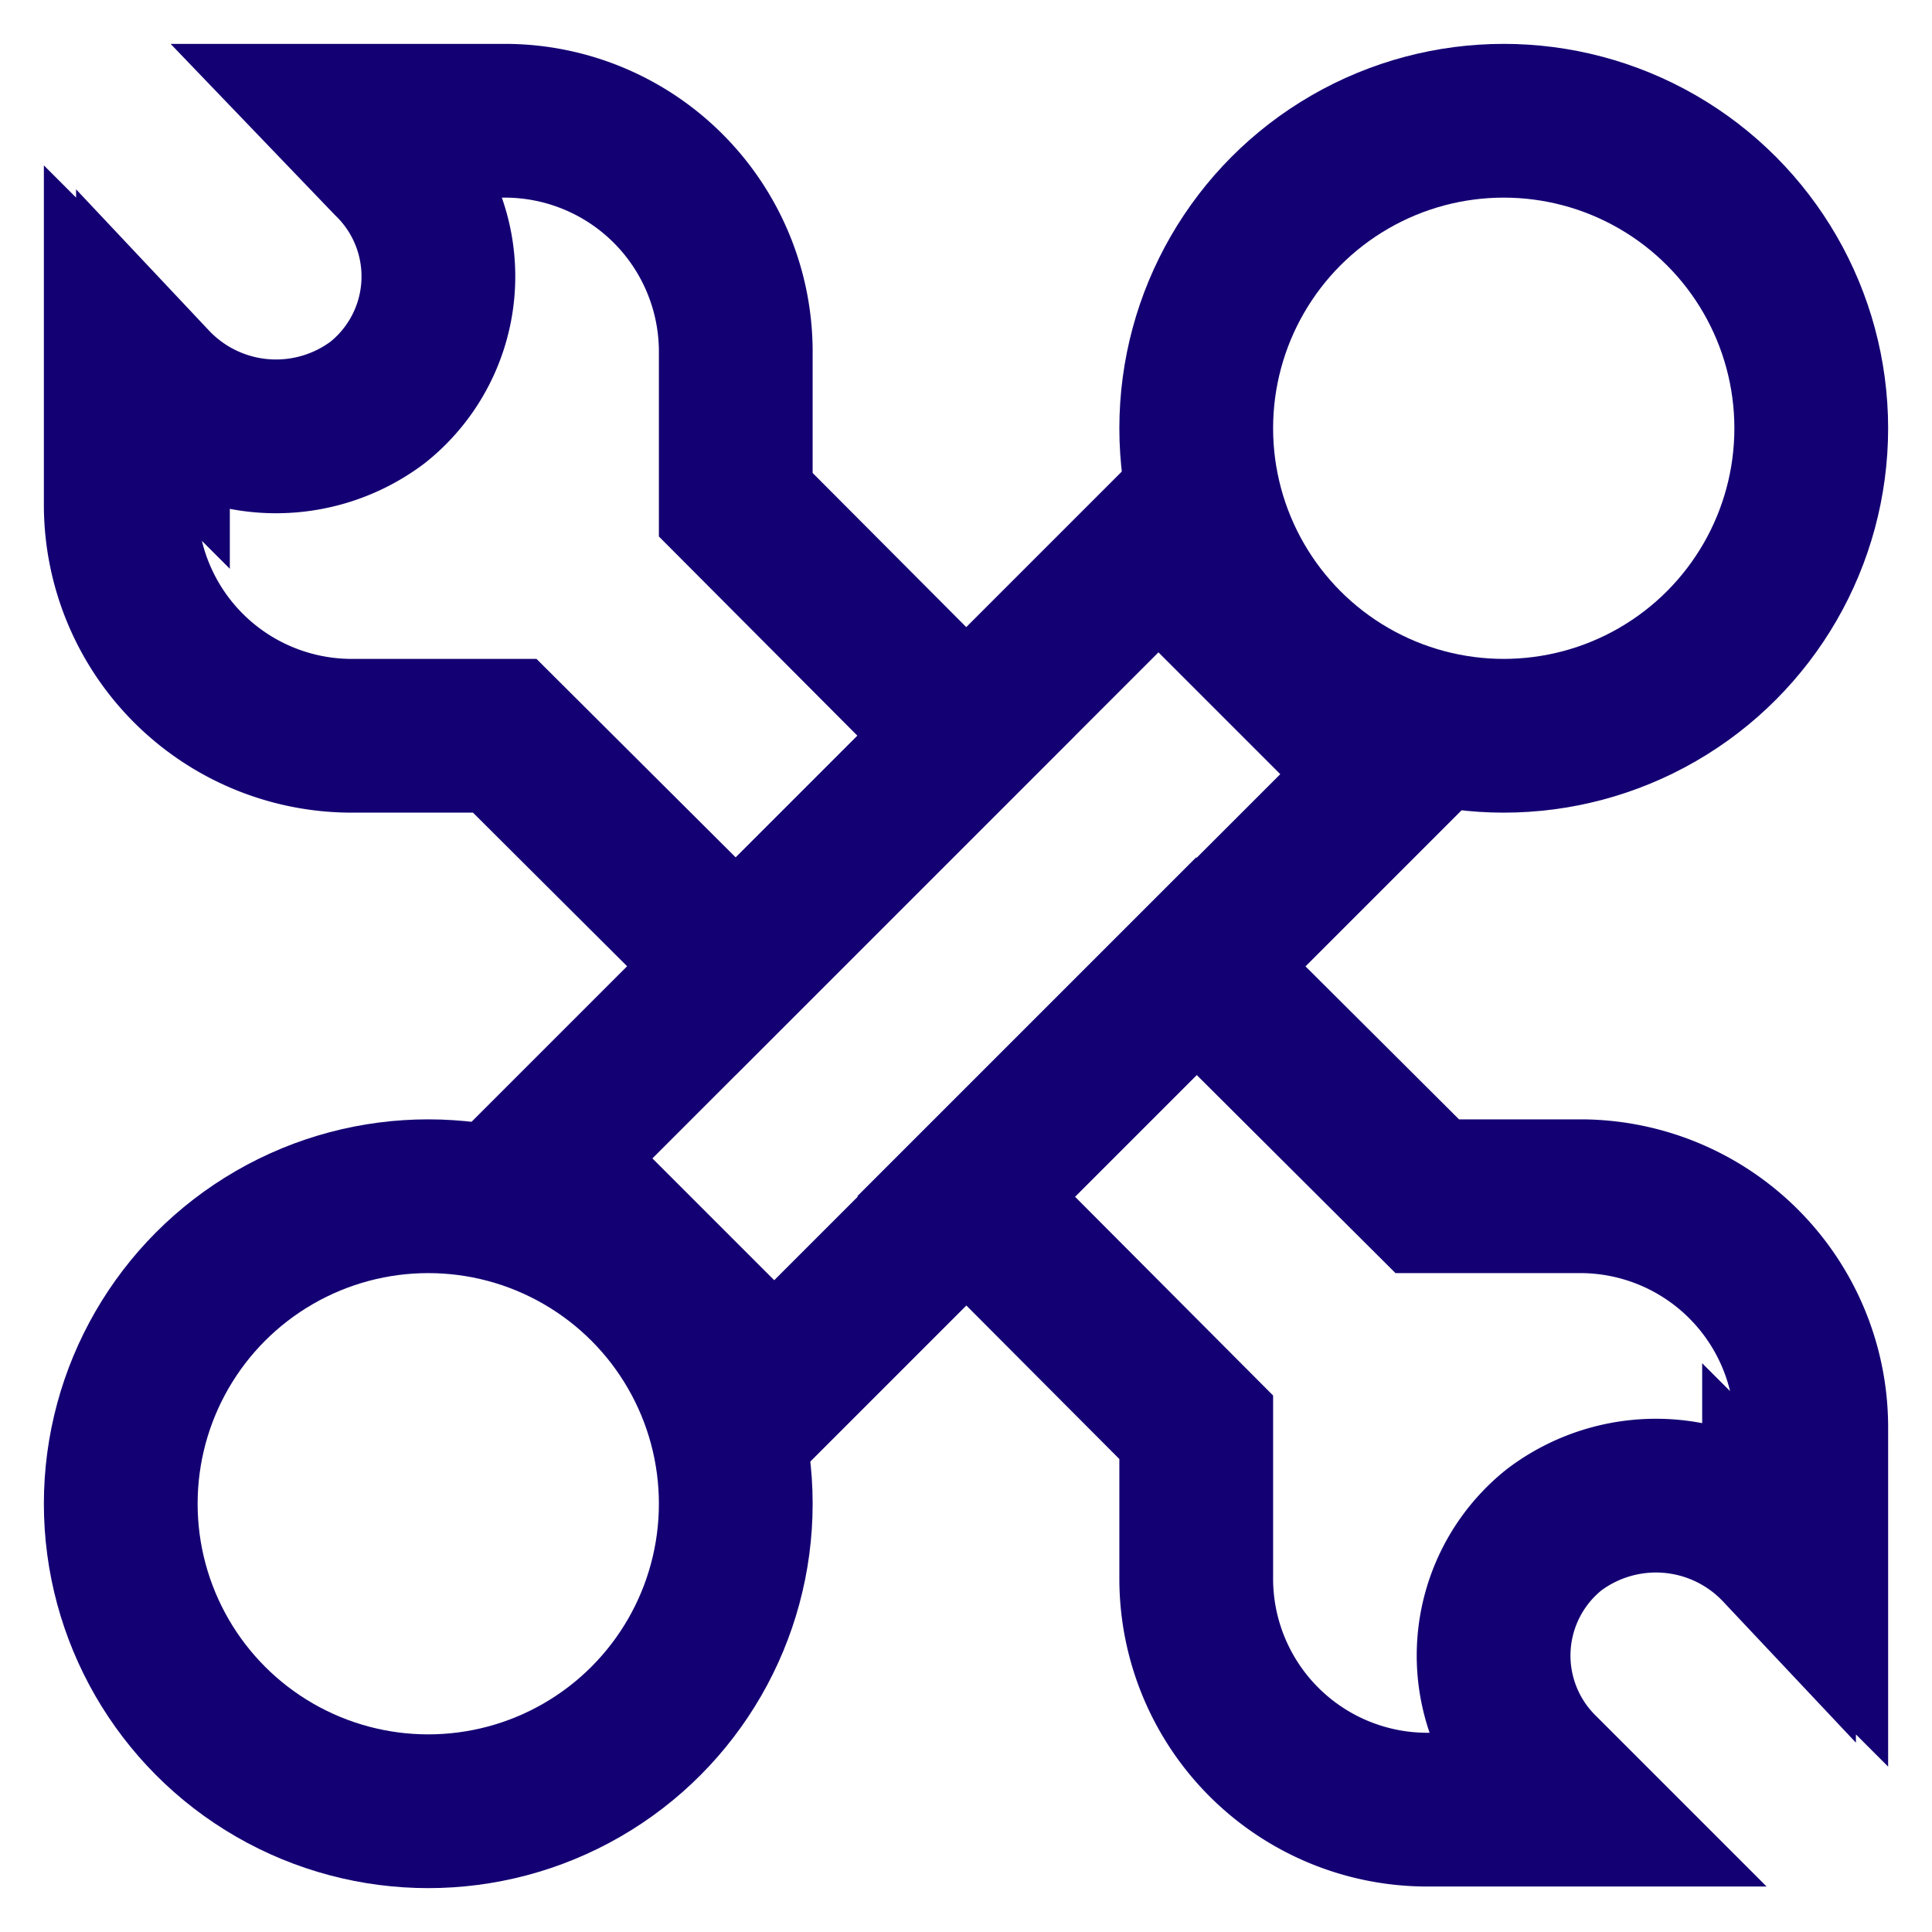
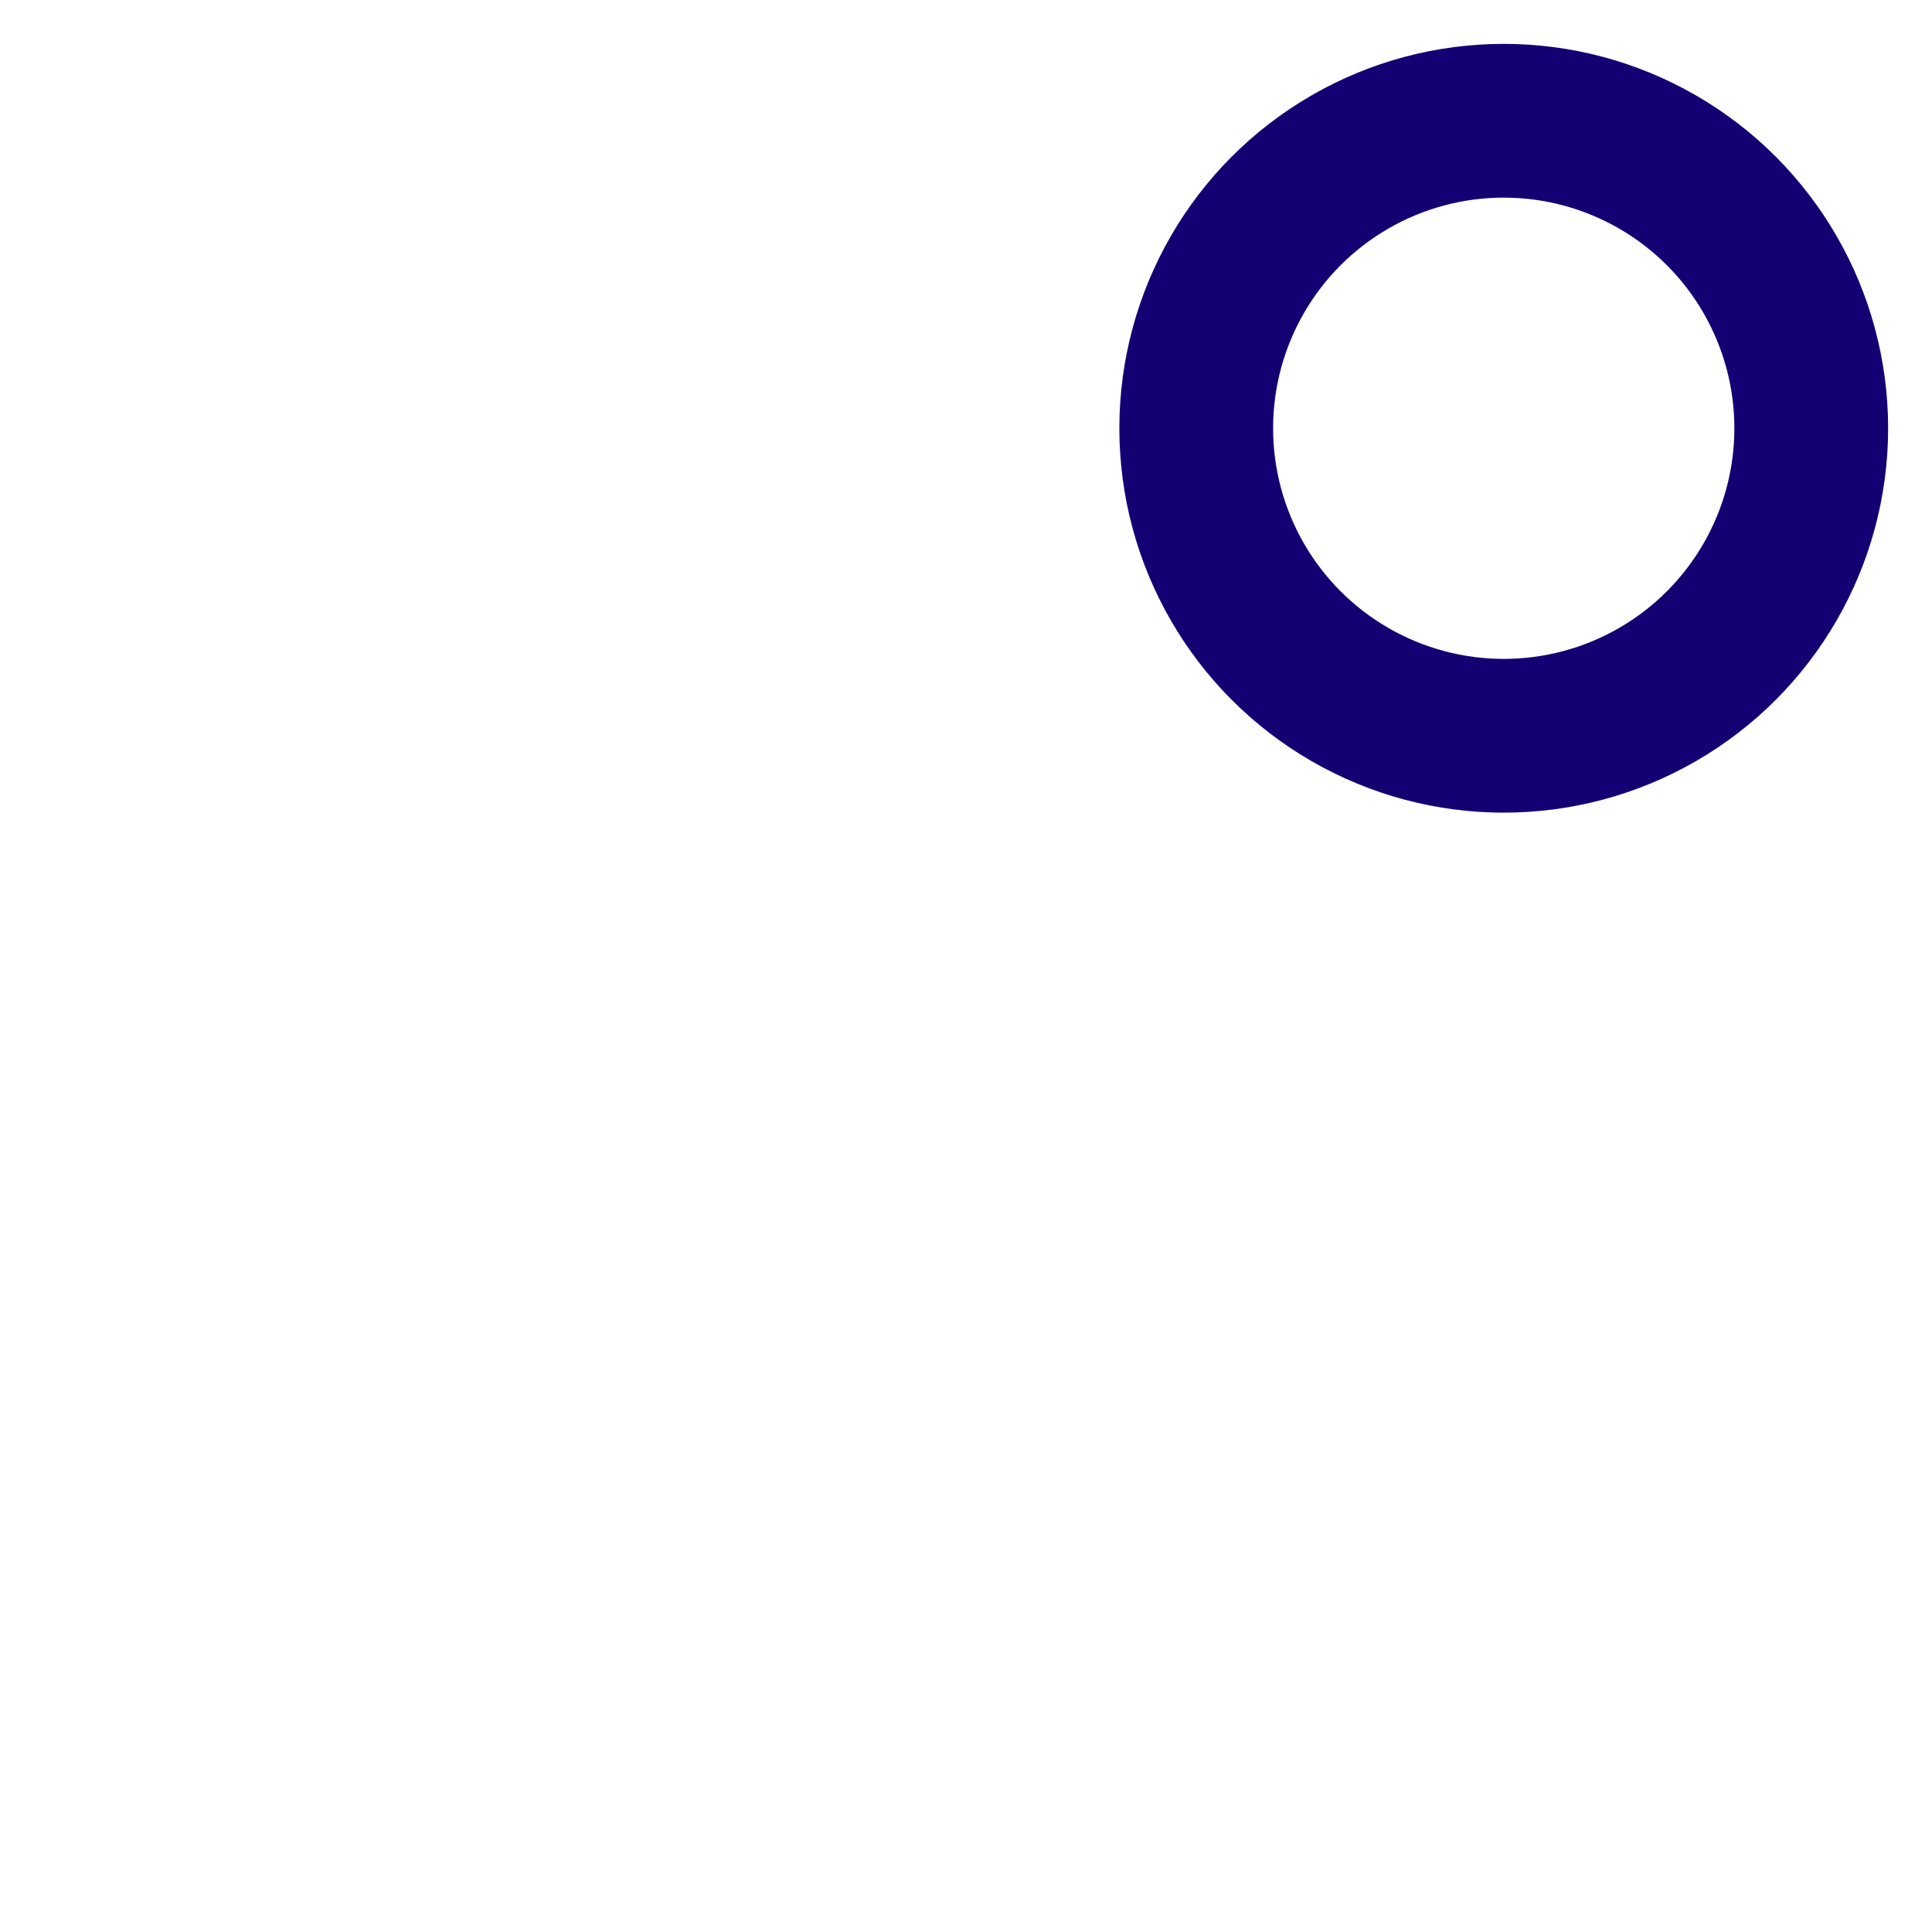
<svg xmlns="http://www.w3.org/2000/svg" width="800px" height="800px" viewBox="0 0 24 24" id="Layer_1" data-name="Layer 1" fill="#130173" stroke="#130173">
  <g id="SVGRepo_bgCarrier" stroke-width="0" />
  <g id="SVGRepo_tracerCarrier" stroke-linecap="round" stroke-linejoin="round" />
  <g id="SVGRepo_iconCarrier">
    <defs>
      <style>.cls-1{fill:none;stroke:#130173;stroke-miterlimit:10;stroke-width:1.91px;}</style>
    </defs>
-     <rect class="cls-1" x="6.6" y="9.98" width="10.8" height="4.05" transform="translate(-4.97 12) rotate(-45)" />
    <circle class="cls-1" cx="18.68" cy="5.32" r="3.82" />
-     <circle class="cls-1" cx="5.32" cy="18.68" r="3.82" />
-     <path class="cls-1" d="M12,9.14,9.14,12,6.27,9.14H4.36A2.87,2.87,0,0,1,1.5,6.27V4.36l.4.4A2.1,2.1,0,0,0,4.69,5a2,2,0,0,0,.15-3L4.36,1.5H6.27A2.87,2.87,0,0,1,9.14,4.36V6.27Z" />
-     <path class="cls-1" d="M19.64,14.86a2.87,2.87,0,0,1,2.86,2.87v1.91l-.4-.4A2.1,2.1,0,0,0,19.31,19a2,2,0,0,0-.15,3l.48.48H17.73a2.87,2.87,0,0,1-2.87-2.86V17.73L12,14.86,14.86,12l2.87,2.86Z" />
  </g>
</svg>